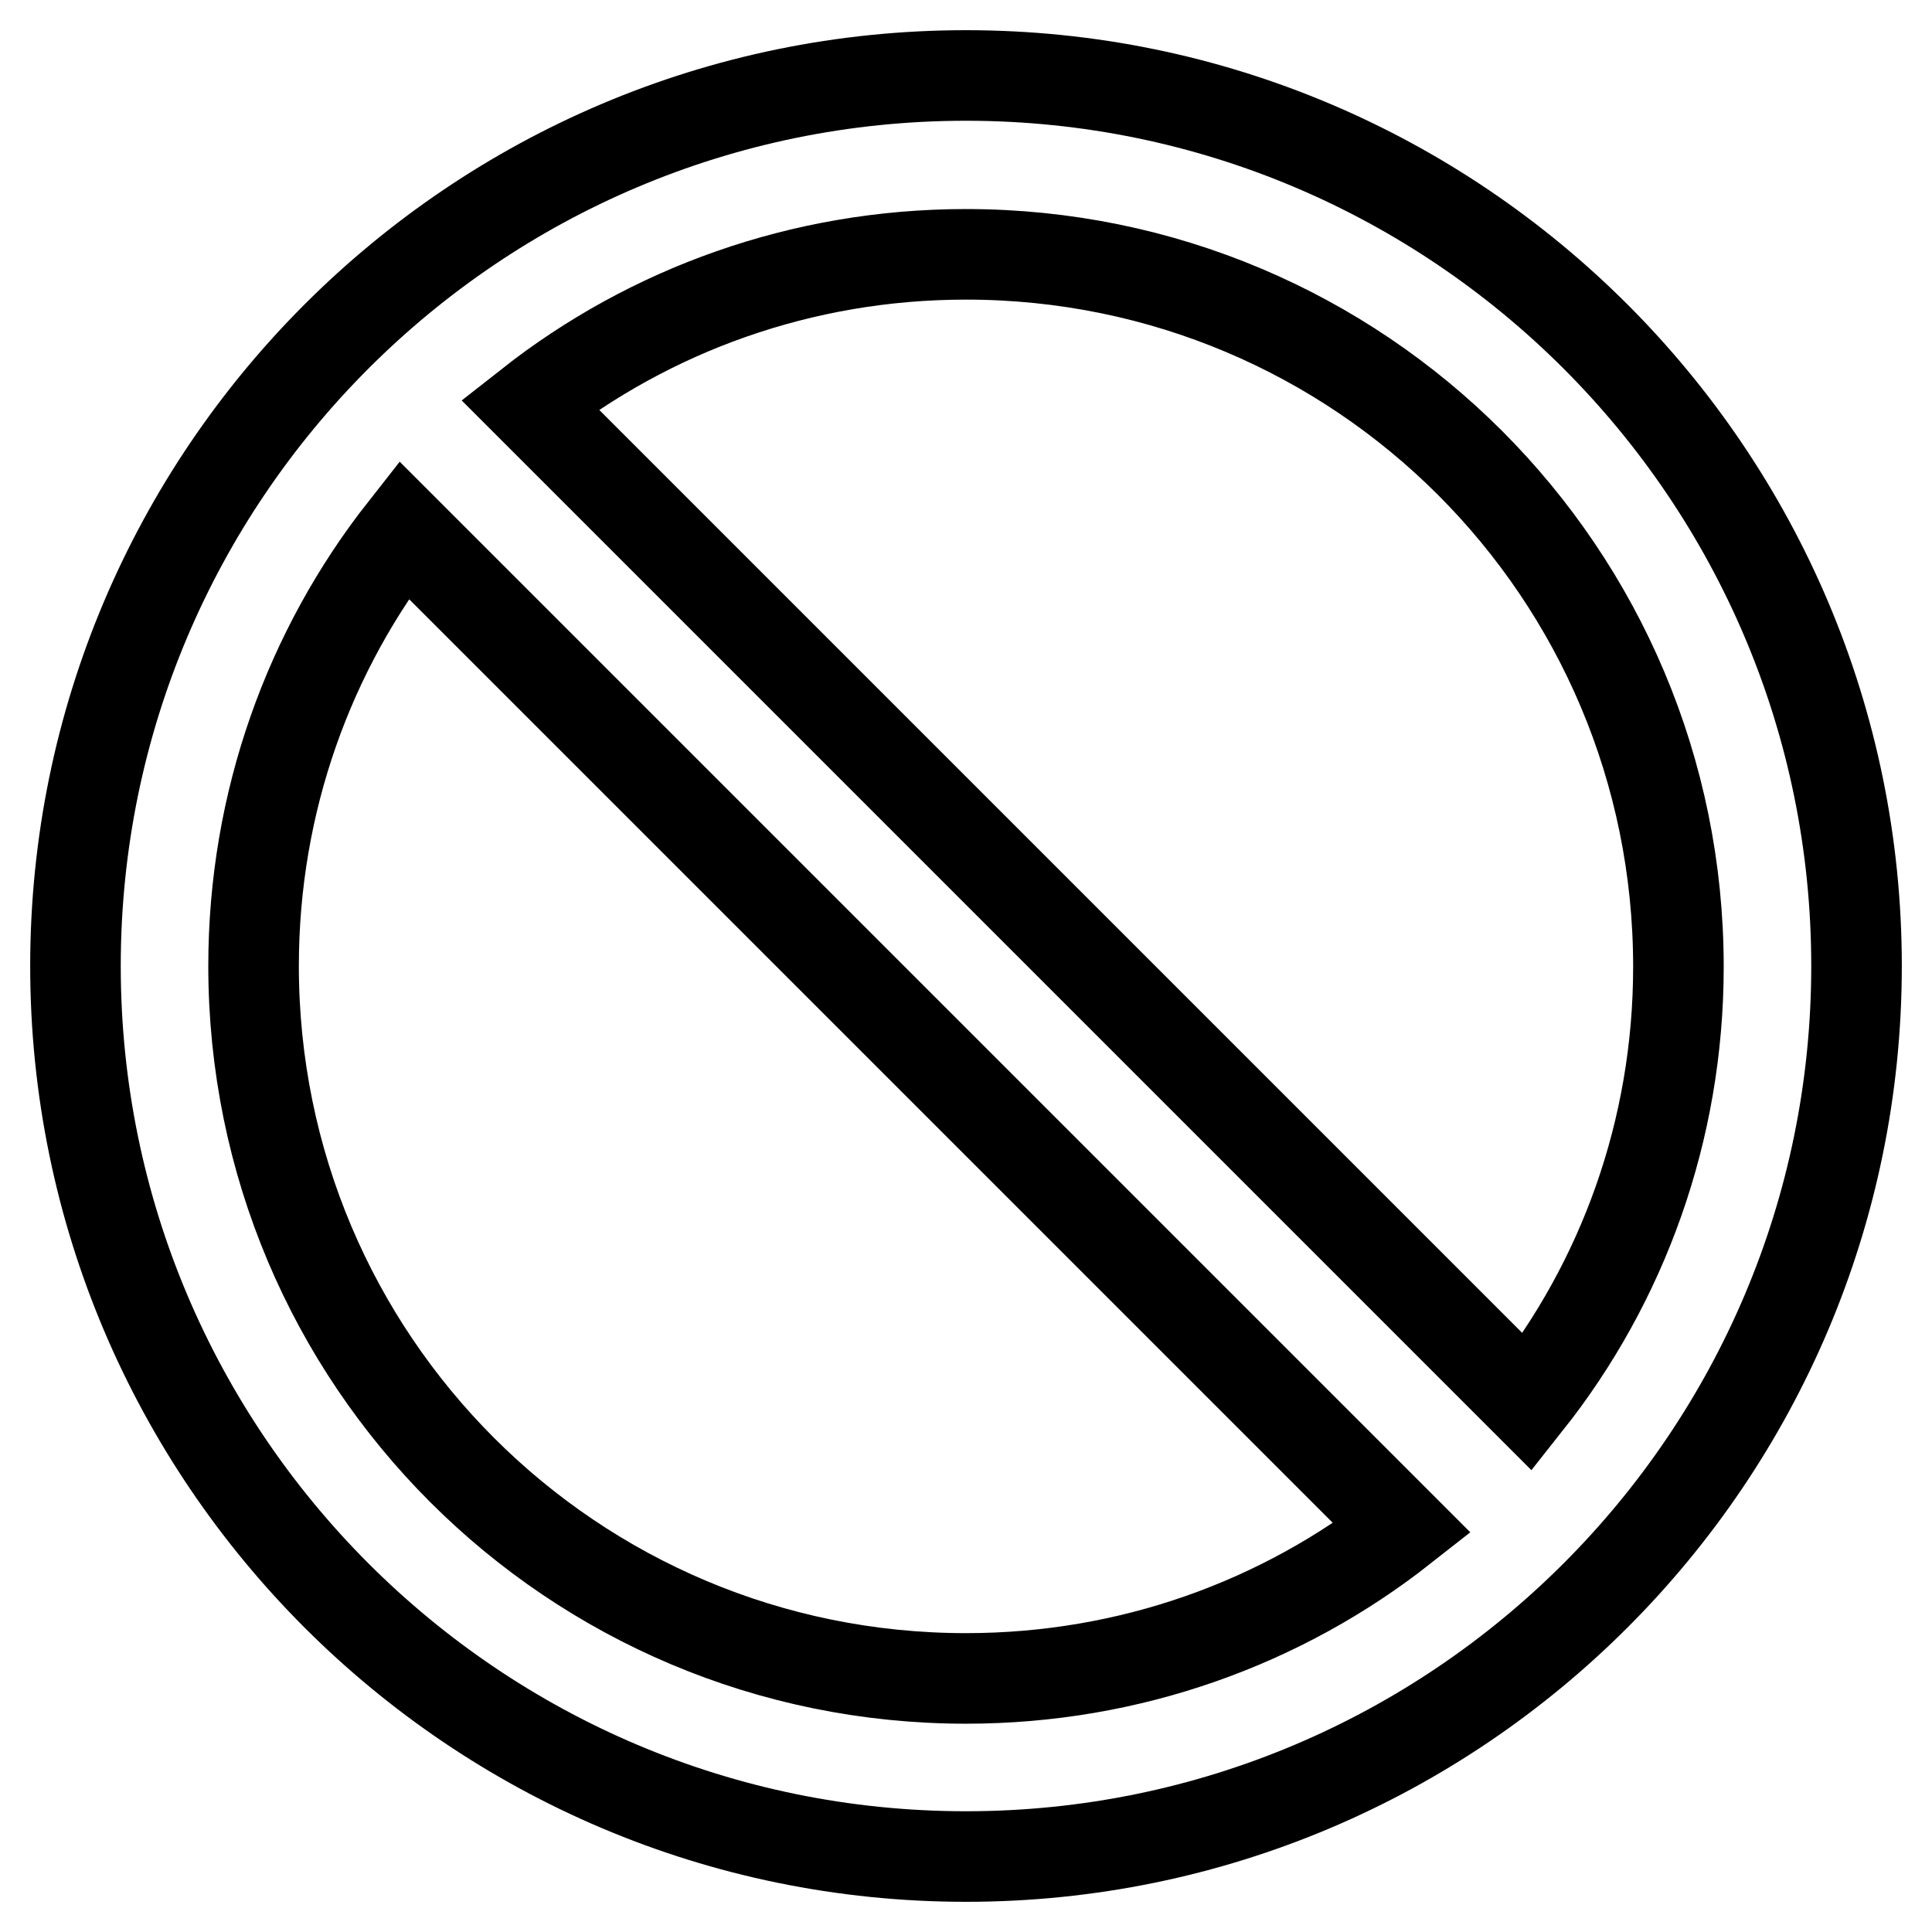
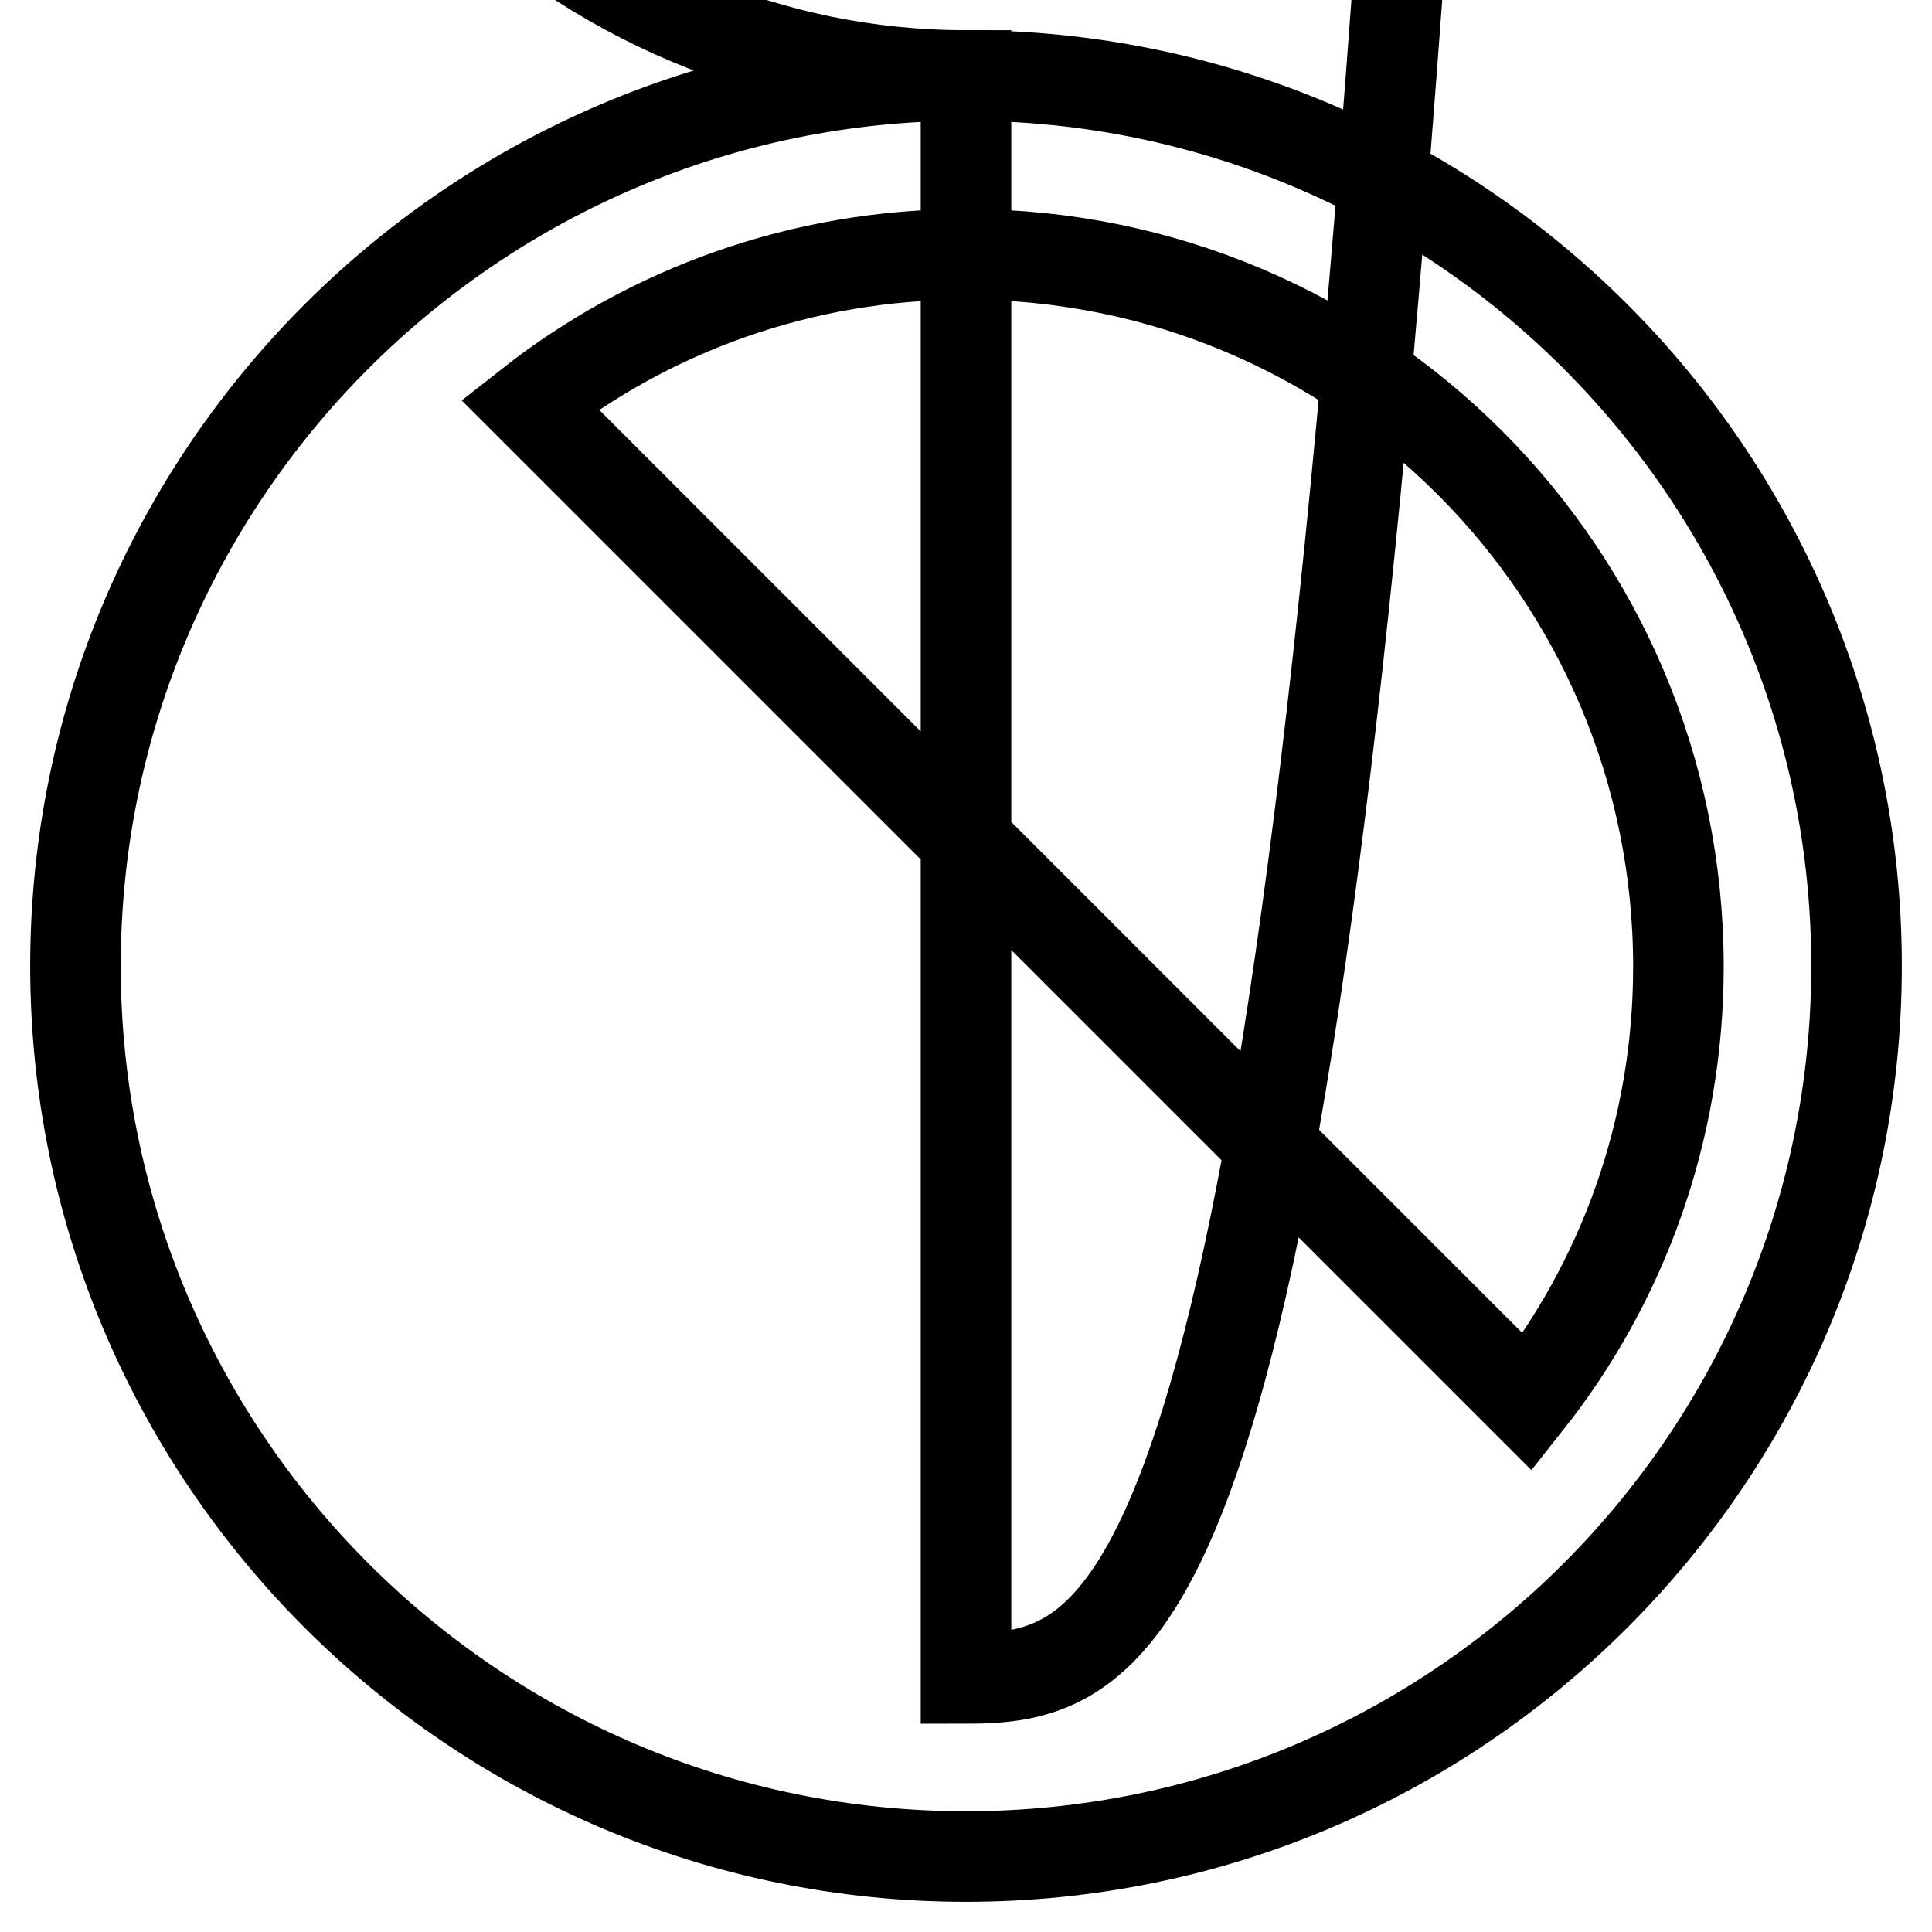
<svg xmlns="http://www.w3.org/2000/svg" version="1.1" x="0px" y="0px" viewBox="0 0 256 256" enable-background="new 0 0 256 256" xml:space="preserve">
  <g>
-     <path stroke-width="12" fill-opacity="0" stroke="#000000" d="M128,10C62.9,10,10,62.9,10,128s52.9,118,118,118s118-52.9,118-118S193.1,10,128,10z M128,222.4 c-52.2,0-94.4-42.2-94.4-94.4c0-21.8,7.4-41.9,19.9-57.8l132.3,132.3C169.9,215,149.8,222.4,128,222.4L128,222.4z M202.4,185.8 L70.2,53.6c15.9-12.5,36-19.9,57.8-19.9c52.2,0,94.4,42.2,94.4,94.4C222.4,149.8,215,169.9,202.4,185.8L202.4,185.8z" />
+     <path stroke-width="12" fill-opacity="0" stroke="#000000" d="M128,10C62.9,10,10,62.9,10,128s52.9,118,118,118s118-52.9,118-118S193.1,10,128,10z c-52.2,0-94.4-42.2-94.4-94.4c0-21.8,7.4-41.9,19.9-57.8l132.3,132.3C169.9,215,149.8,222.4,128,222.4L128,222.4z M202.4,185.8 L70.2,53.6c15.9-12.5,36-19.9,57.8-19.9c52.2,0,94.4,42.2,94.4,94.4C222.4,149.8,215,169.9,202.4,185.8L202.4,185.8z" />
  </g>
</svg>